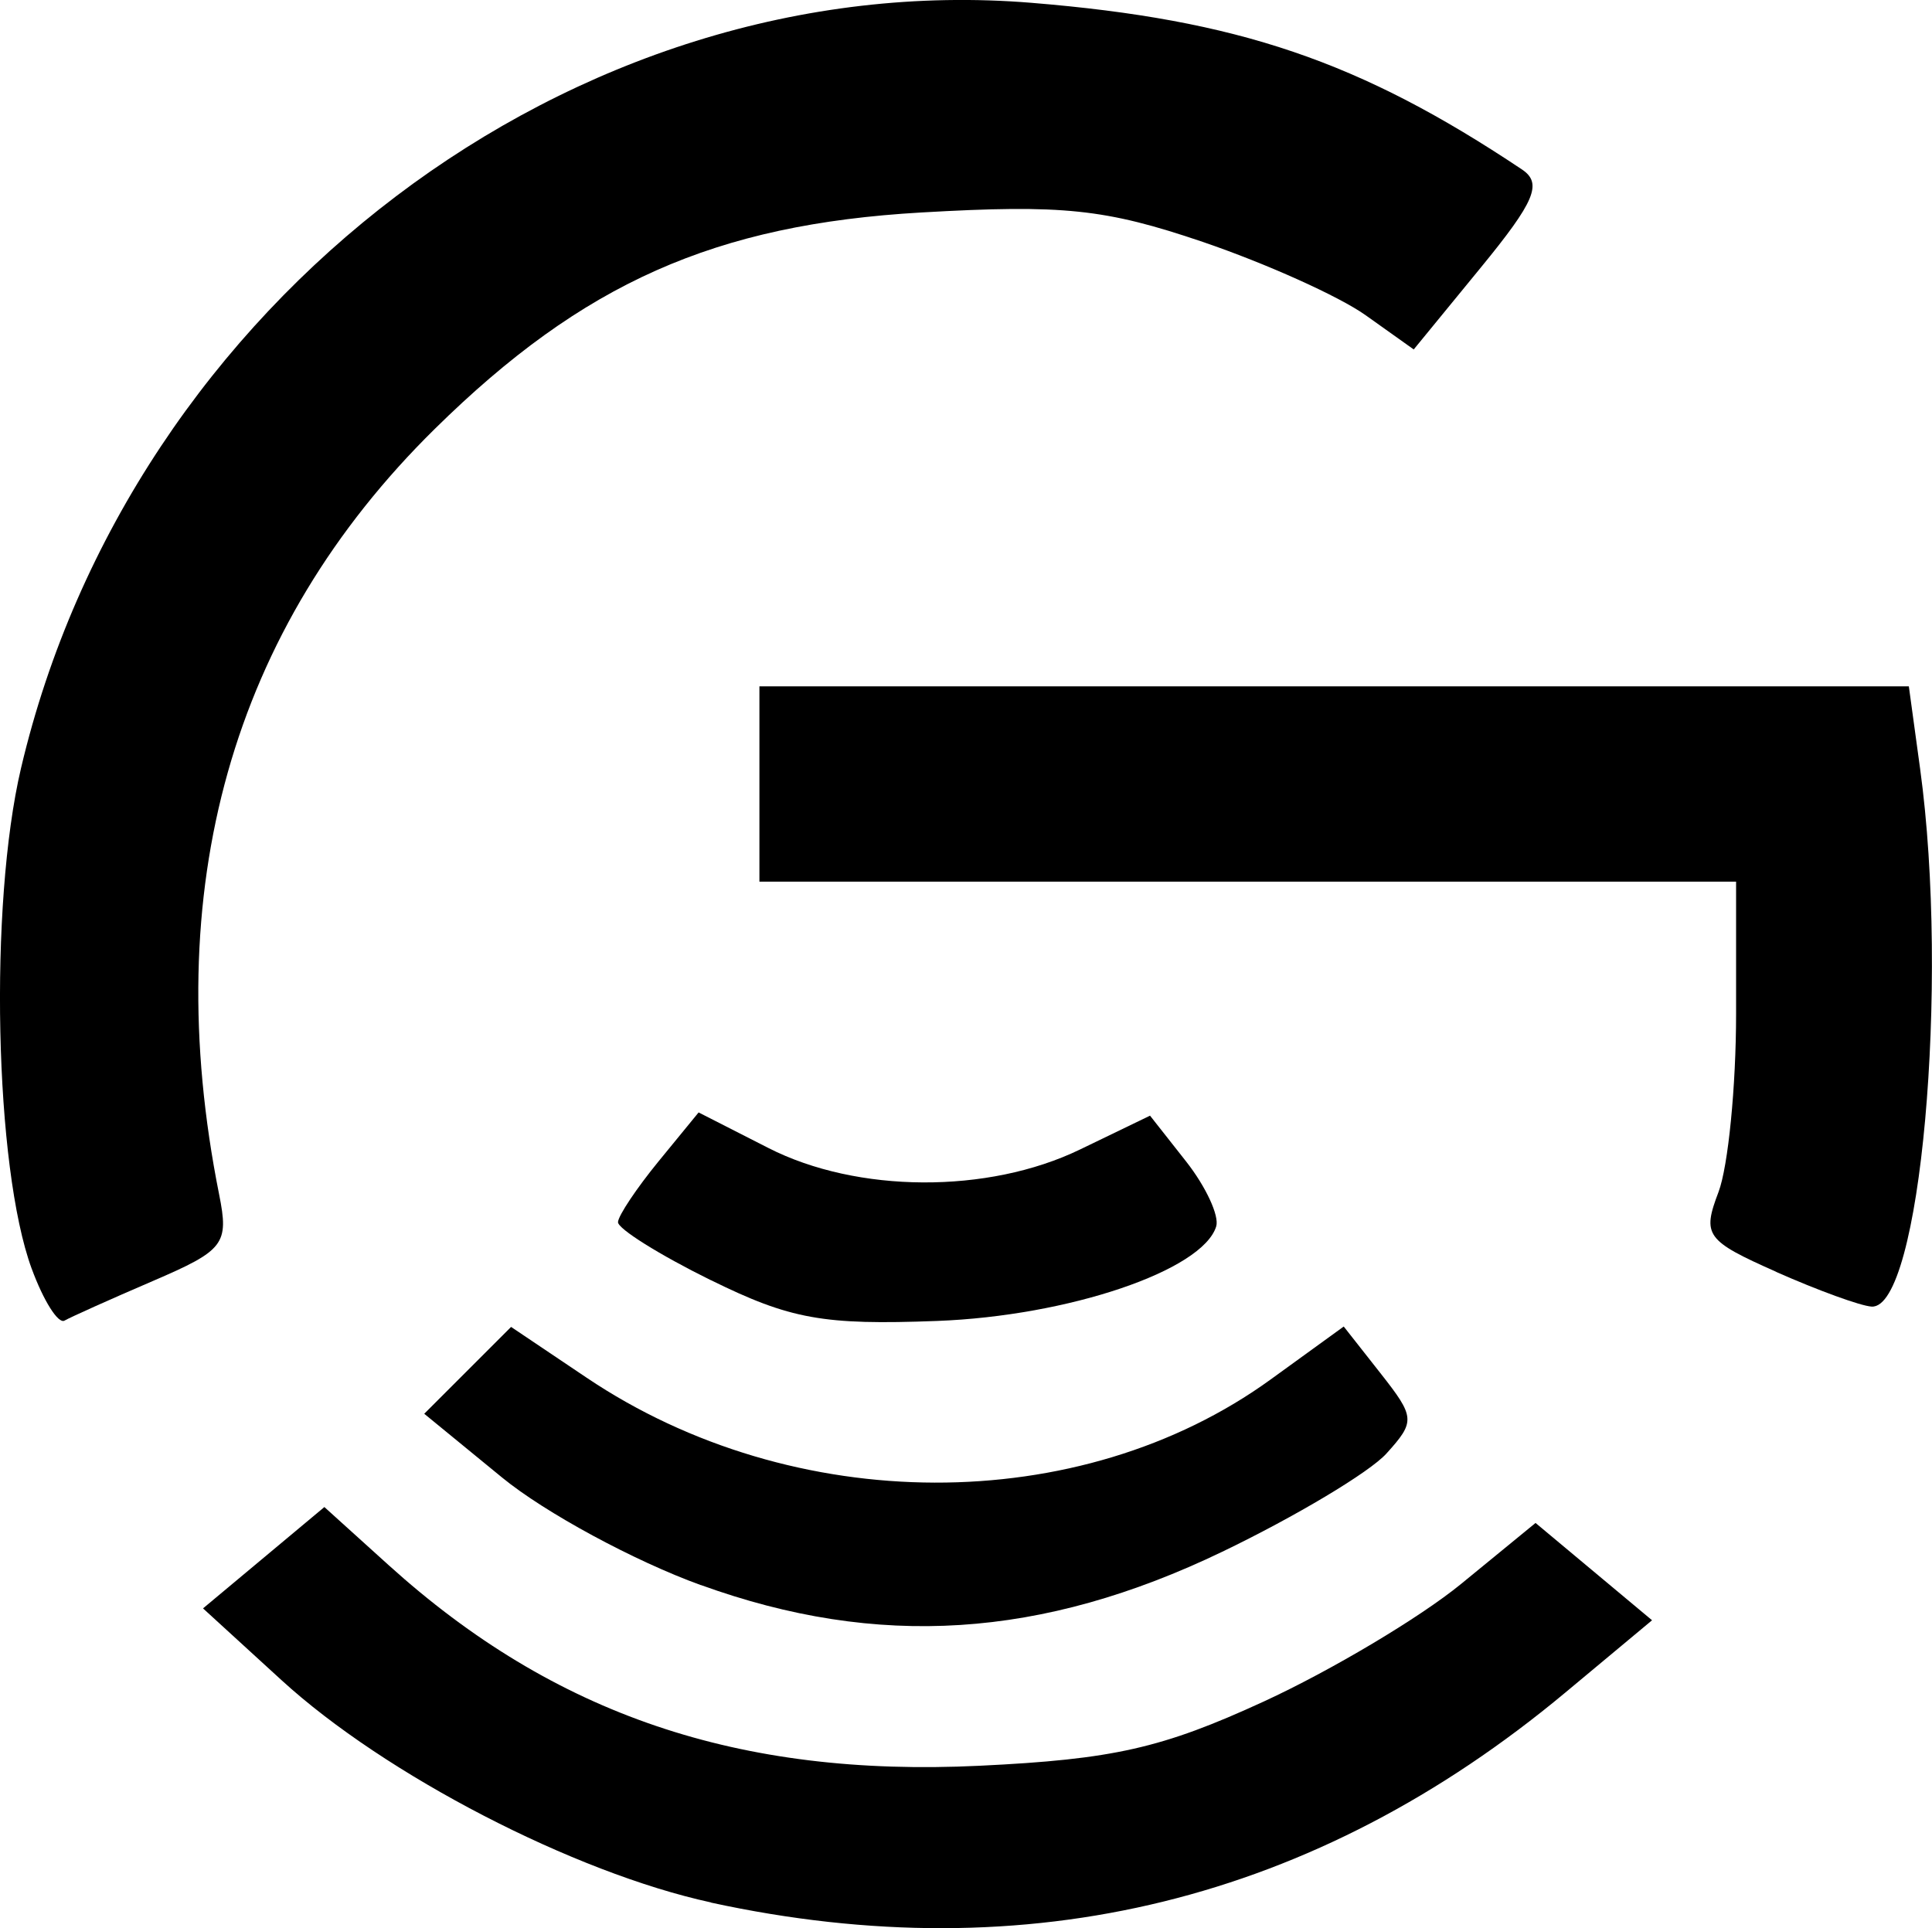
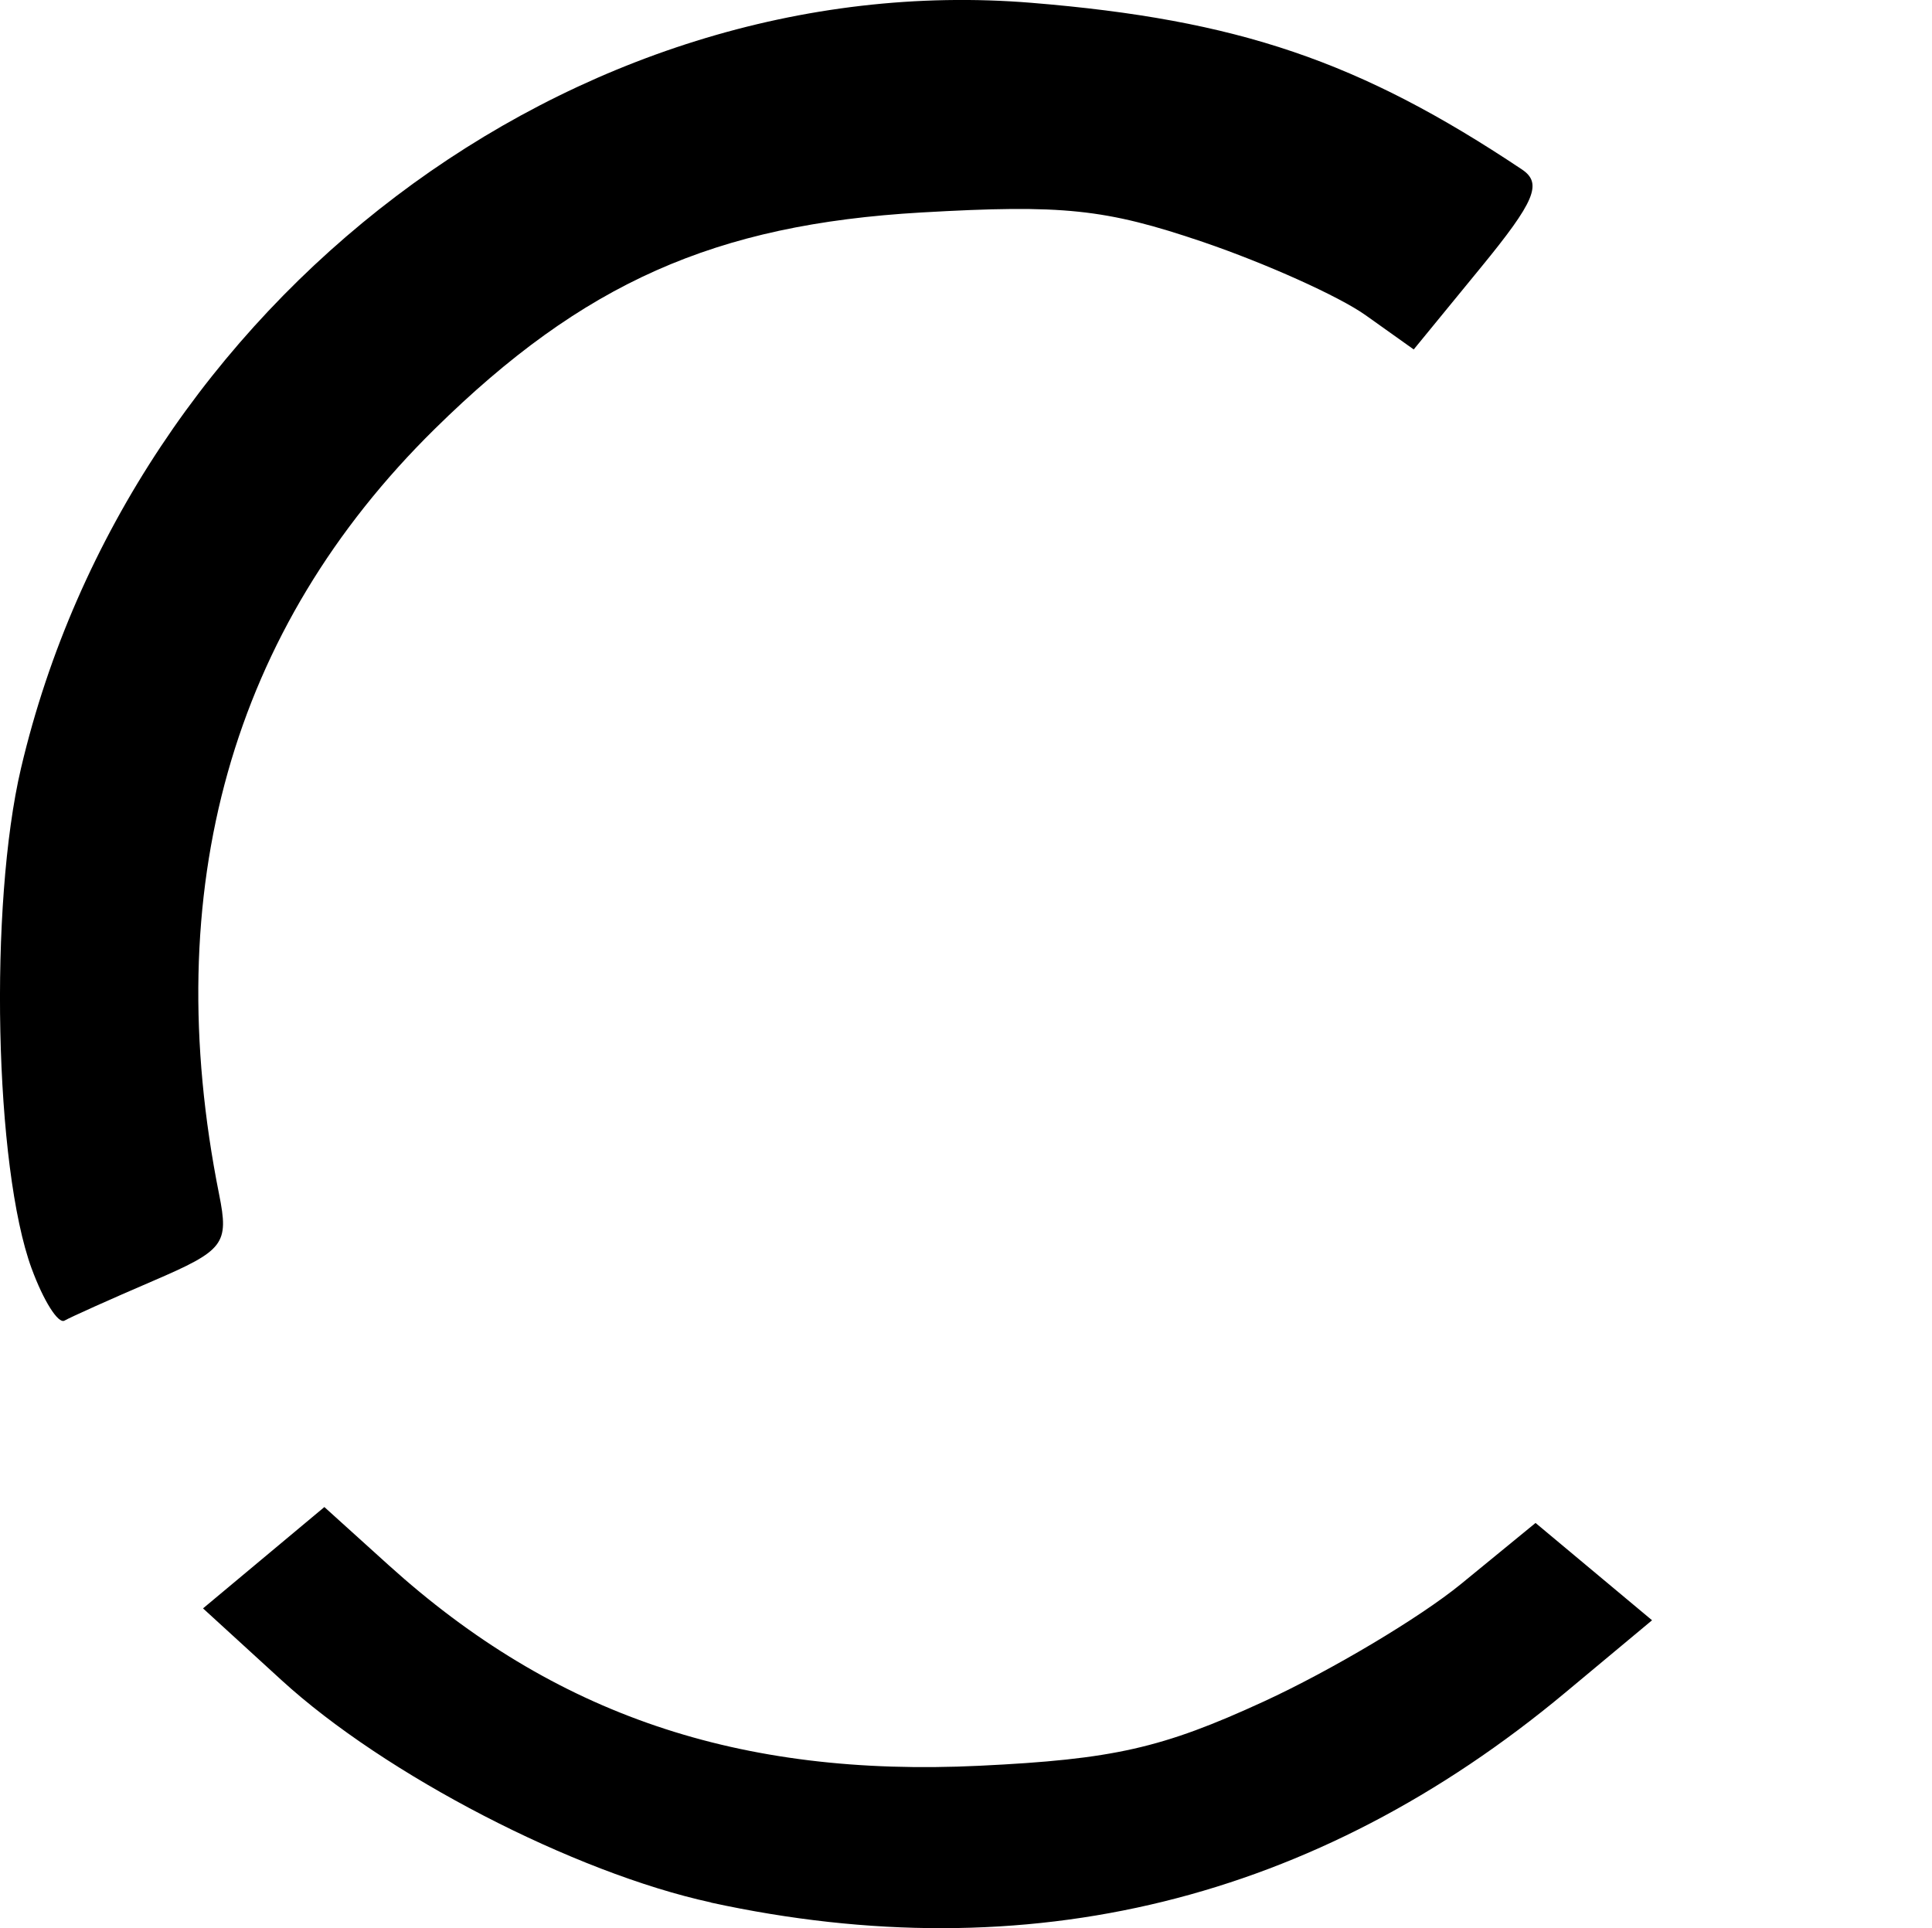
<svg xmlns="http://www.w3.org/2000/svg" xmlns:ns1="http://sodipodi.sourceforge.net/DTD/sodipodi-0.dtd" xmlns:ns2="http://www.inkscape.org/namespaces/inkscape" width="28.786mm" height="28.729mm" viewBox="0 0 28.786 28.729" version="1.1" id="svg1" xml:space="preserve" ns1:docname="geo-logo-blue.svg" ns2:export-filename="geo-logo-mono.svg" ns2:export-xdpi="158.82724" ns2:export-ydpi="158.82724">
  <ns1:namedview id="namedview1" pagecolor="#ffffff" bordercolor="#000000" borderopacity="0.25" ns2:showpageshadow="2" ns2:pageopacity="0.0" ns2:pagecheckerboard="0" ns2:deskcolor="#d1d1d1" ns2:document-units="mm" />
  <defs id="defs1" />
  <g ns2:label="Layer 1" ns2:groupmode="layer" id="layer1" transform="translate(-39.922,-72.645)">
    <path style="fill:#000000;fill-opacity:1;stroke-width:0.265" d="m 50.517,100.993 c -2.043,-0.444 -4.858,-1.901 -6.401,-3.313 l -1.169,-1.069 0.904,-0.755 0.904,-0.755 0.959,0.867 c 2.465,2.227 5.217,3.161 8.802,2.988 1.996,-0.096 2.722,-0.261 4.237,-0.958 1.005,-0.463 2.327,-1.251 2.938,-1.751 l 1.11,-0.909 0.868,0.725 0.868,0.725 -1.292,1.077 c -3.727,3.106 -8.002,4.157 -12.729,3.13 z" id="path1-6" ns2:export-filename="path1.png" ns2:export-xdpi="93.064751" ns2:export-ydpi="93.064751" />
-     <path style="fill:#000000;fill-opacity:1;stroke-width:0.265" d="m 66.387,91.596 c -1.049,-0.466 -1.105,-0.544 -0.86,-1.189 0.144,-0.38 0.262,-1.576 0.262,-2.658 v -1.967 h -7.276 -7.276 v -1.455 -1.455 h 8.563 8.563 l 0.168,1.228 c 0.44,3.209 0.002,8.059 -0.723,8.014 -0.165,-0.01 -0.804,-0.243 -1.422,-0.517 z" id="path12" />
-     <path style="fill:#000000;fill-opacity:1;stroke-width:0.265" d="m 50.51,91.719 c -0.764,-0.377 -1.385,-0.766 -1.38,-0.864 0.005,-0.098 0.278,-0.506 0.605,-0.906 l 0.596,-0.728 1.038,0.529 c 1.325,0.676 3.274,0.686 4.643,0.024 l 1.045,-0.505 0.537,0.682 c 0.295,0.375 0.497,0.811 0.449,0.968 -0.202,0.658 -2.201,1.335 -4.16,1.409 -1.694,0.064 -2.187,-0.025 -3.373,-0.61 z" id="path11" />
    <path style="fill:#000000;fill-opacity:1;stroke-width:0.265" d="m 40.394,91.549 c -0.554,-1.509 -0.638,-5.421 -0.159,-7.457 1.636,-6.959 8.243,-11.963 15.056,-11.405 3.078,0.252 4.889,0.868 7.306,2.482 0.31,0.207 0.198,0.475 -0.616,1.468 l -0.995,1.215 -0.718,-0.511 c -0.395,-0.281 -1.487,-0.772 -2.427,-1.092 -1.452,-0.493 -2.083,-0.559 -4.191,-0.438 -3.079,0.178 -5.04,1.05 -7.249,3.224 -3.031,2.983 -4.123,6.86 -3.214,11.408 0.148,0.74 0.077,0.832 -0.988,1.29 -0.631,0.271 -1.223,0.537 -1.316,0.59 -0.093,0.053 -0.313,-0.295 -0.489,-0.775 z" id="path10" />
-     <path style="fill:#000000;fill-opacity:1;stroke-width:0.265" d="m 50.364,96.264 c -0.99,-0.358 -2.322,-1.079 -2.96,-1.602 l -1.161,-0.951 0.647,-0.647 0.647,-0.647 1.123,0.755 c 3.085,2.076 7.351,2.088 10.194,0.028 l 1.089,-0.789 0.546,0.694 c 0.519,0.66 0.524,0.719 0.089,1.2 -0.252,0.278 -1.352,0.936 -2.445,1.462 -2.69,1.294 -5.131,1.45 -7.768,0.496 z" id="path9" />
  </g>
  <style id="style1">
        path { fill: #000; }
        @media (prefers-color-scheme: dark) {
            path { fill: #FFF; }
        }
    </style>
</svg>